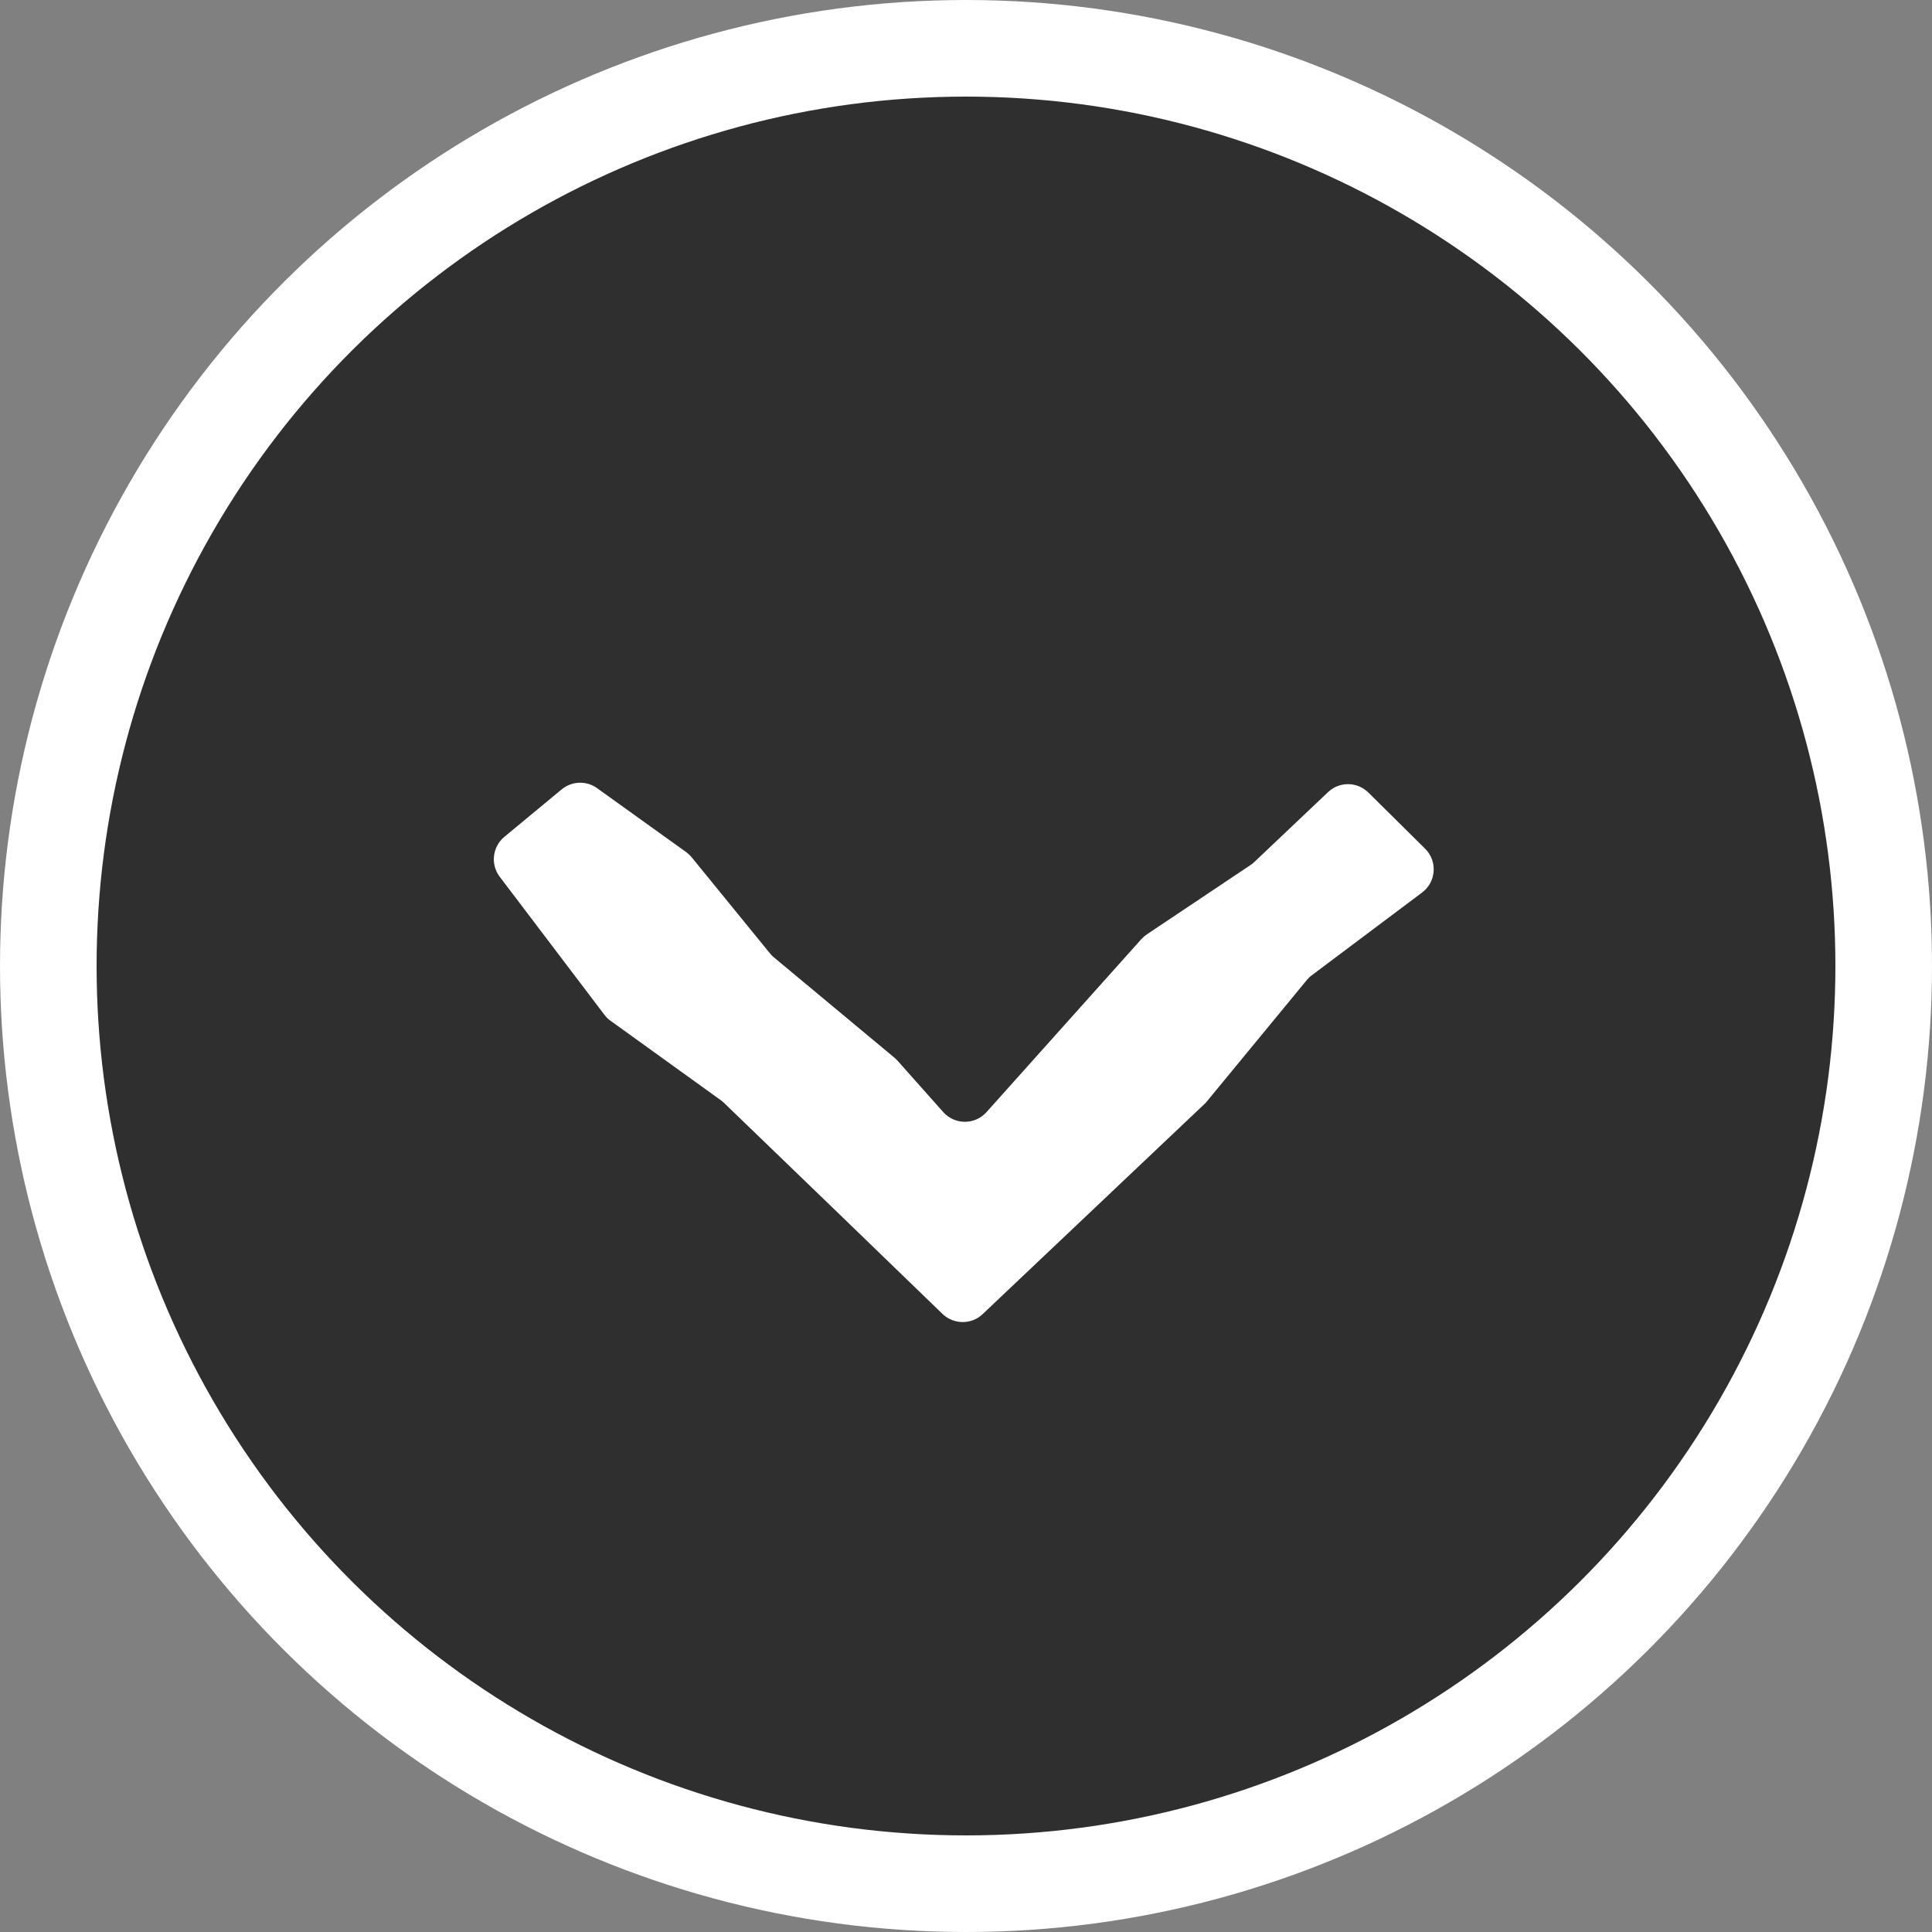
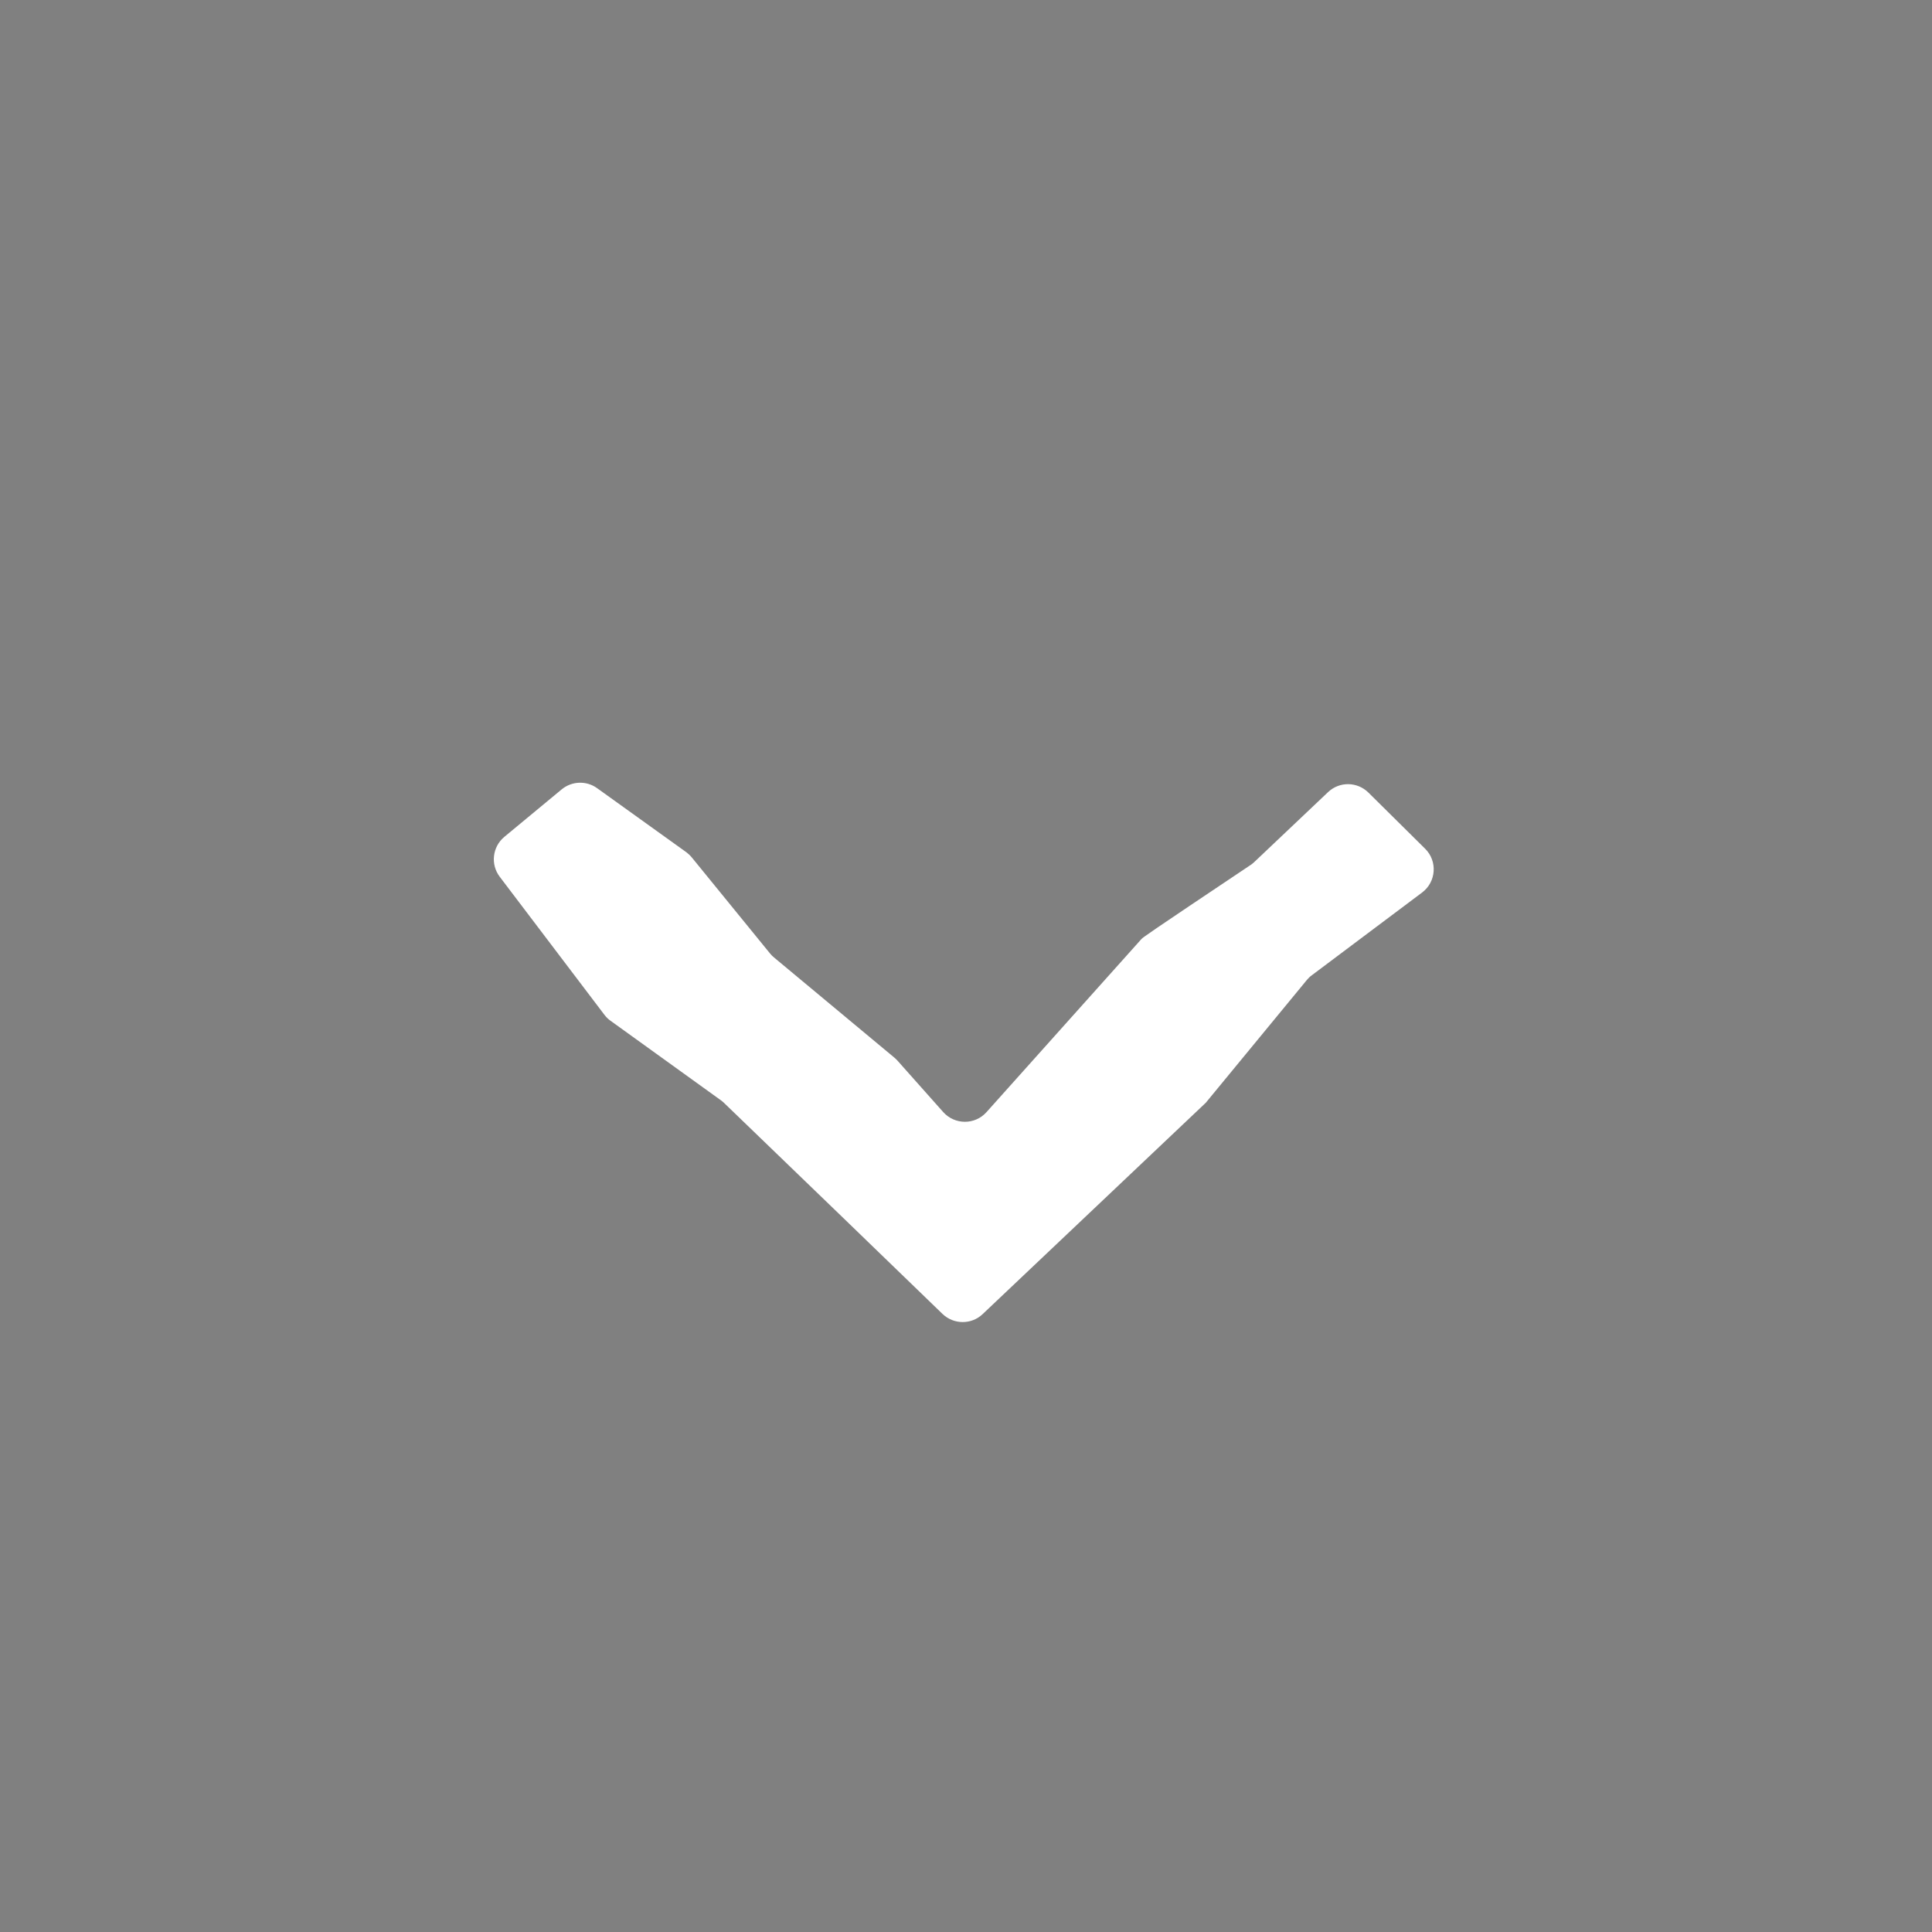
<svg xmlns="http://www.w3.org/2000/svg" width="20" height="20" viewBox="0 0 20 20" fill="none">
  <rect x="0" y="0" width="20" height="20" fill="#808080" stroke="none" />
-   <circle cx="10" cy="10" r="9.5" transform="rotate(90 10 10)" fill="#2F2F2F" stroke="white" />
-   <path fill-rule="evenodd" clip-rule="evenodd" d="M14.165 8.204C14.05 8.091 13.866 8.088 13.748 8.2L12.985 8.923C12.972 8.935 12.959 8.946 12.945 8.955L11.873 9.672C11.852 9.686 11.833 9.703 11.816 9.721L10.212 11.513C10.093 11.646 9.884 11.646 9.764 11.512L9.291 10.98C9.281 10.969 9.27 10.958 9.259 10.949L8.013 9.912C7.998 9.9 7.984 9.886 7.972 9.871L7.163 8.878C7.146 8.857 7.127 8.839 7.106 8.823L6.181 8.159C6.07 8.079 5.919 8.085 5.814 8.172L5.221 8.663C5.097 8.766 5.076 8.948 5.173 9.076L6.256 10.504C6.274 10.528 6.295 10.549 6.319 10.566L7.464 11.391C7.476 11.4 7.487 11.409 7.497 11.419L8.723 12.602L9.757 13.602C9.873 13.713 10.056 13.714 10.172 13.604L12.482 11.416L13.529 10.144C13.544 10.126 13.561 10.109 13.581 10.095L14.722 9.239C14.868 9.129 14.883 8.915 14.753 8.786L14.165 8.204Z" fill="white" />
+   <path fill-rule="evenodd" clip-rule="evenodd" d="M14.165 8.204C14.05 8.091 13.866 8.088 13.748 8.2L12.985 8.923C12.972 8.935 12.959 8.946 12.945 8.955C11.852 9.686 11.833 9.703 11.816 9.721L10.212 11.513C10.093 11.646 9.884 11.646 9.764 11.512L9.291 10.98C9.281 10.969 9.27 10.958 9.259 10.949L8.013 9.912C7.998 9.9 7.984 9.886 7.972 9.871L7.163 8.878C7.146 8.857 7.127 8.839 7.106 8.823L6.181 8.159C6.07 8.079 5.919 8.085 5.814 8.172L5.221 8.663C5.097 8.766 5.076 8.948 5.173 9.076L6.256 10.504C6.274 10.528 6.295 10.549 6.319 10.566L7.464 11.391C7.476 11.4 7.487 11.409 7.497 11.419L8.723 12.602L9.757 13.602C9.873 13.713 10.056 13.714 10.172 13.604L12.482 11.416L13.529 10.144C13.544 10.126 13.561 10.109 13.581 10.095L14.722 9.239C14.868 9.129 14.883 8.915 14.753 8.786L14.165 8.204Z" fill="white" />
</svg>